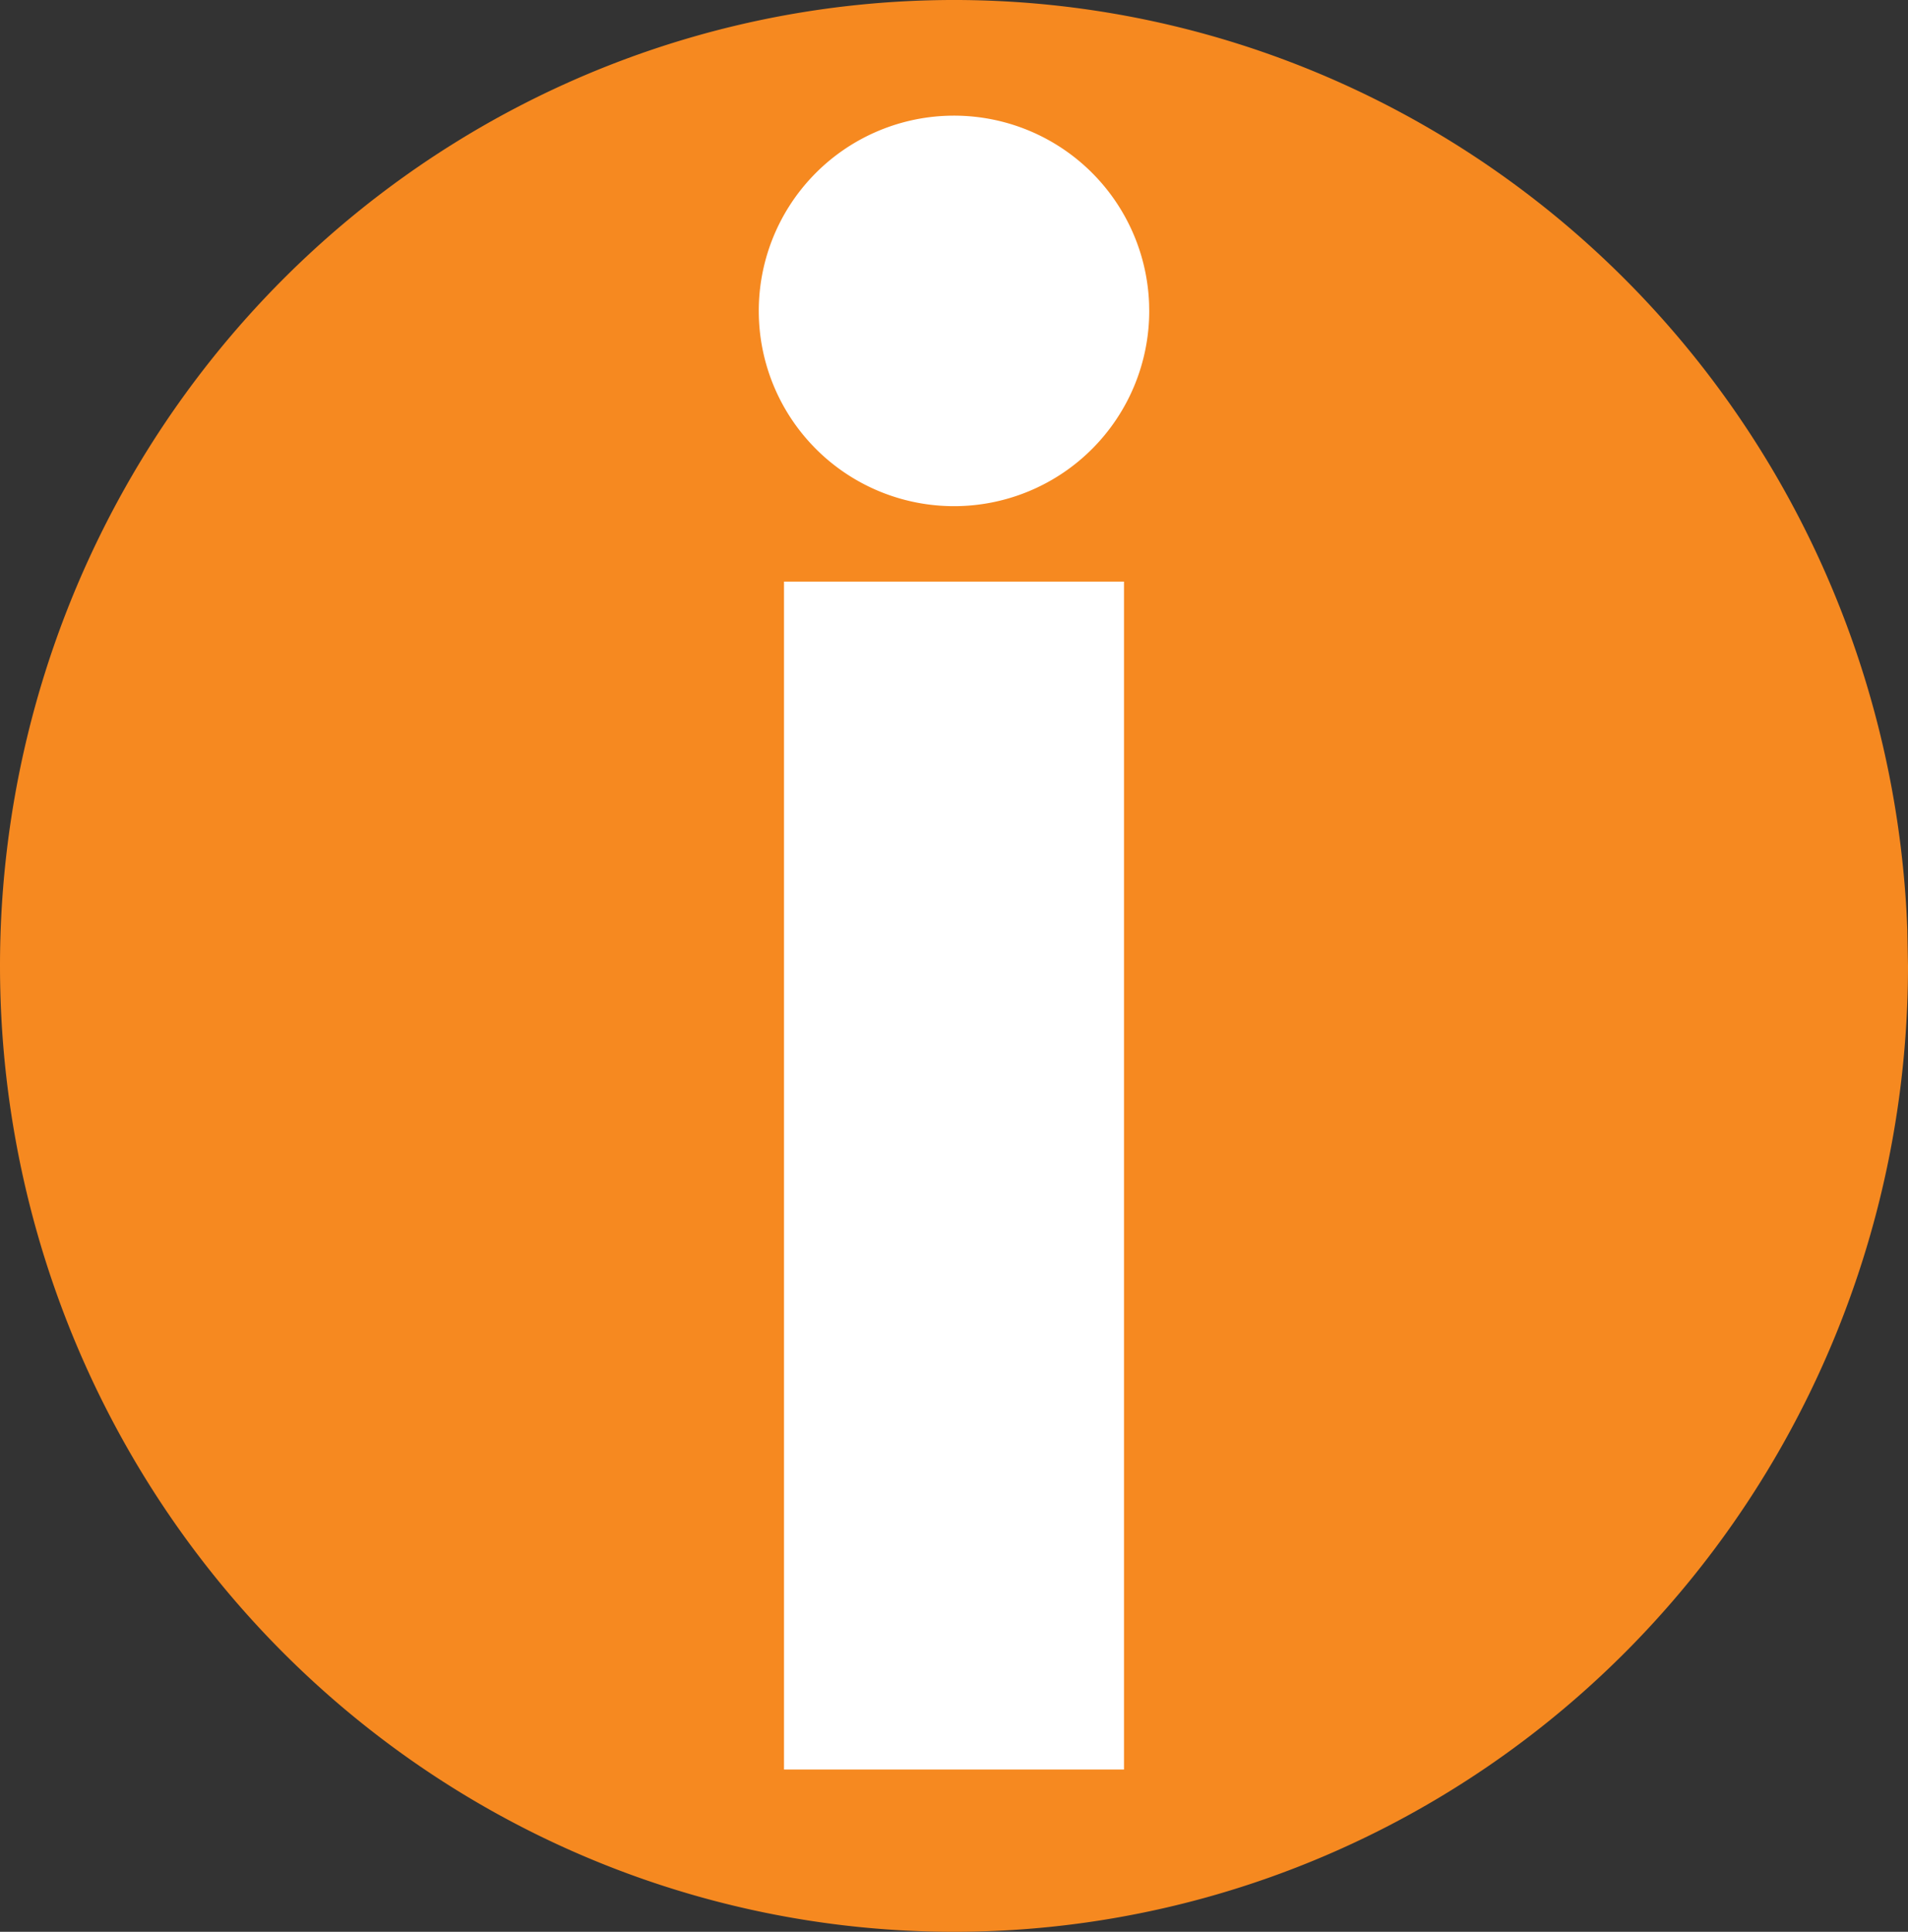
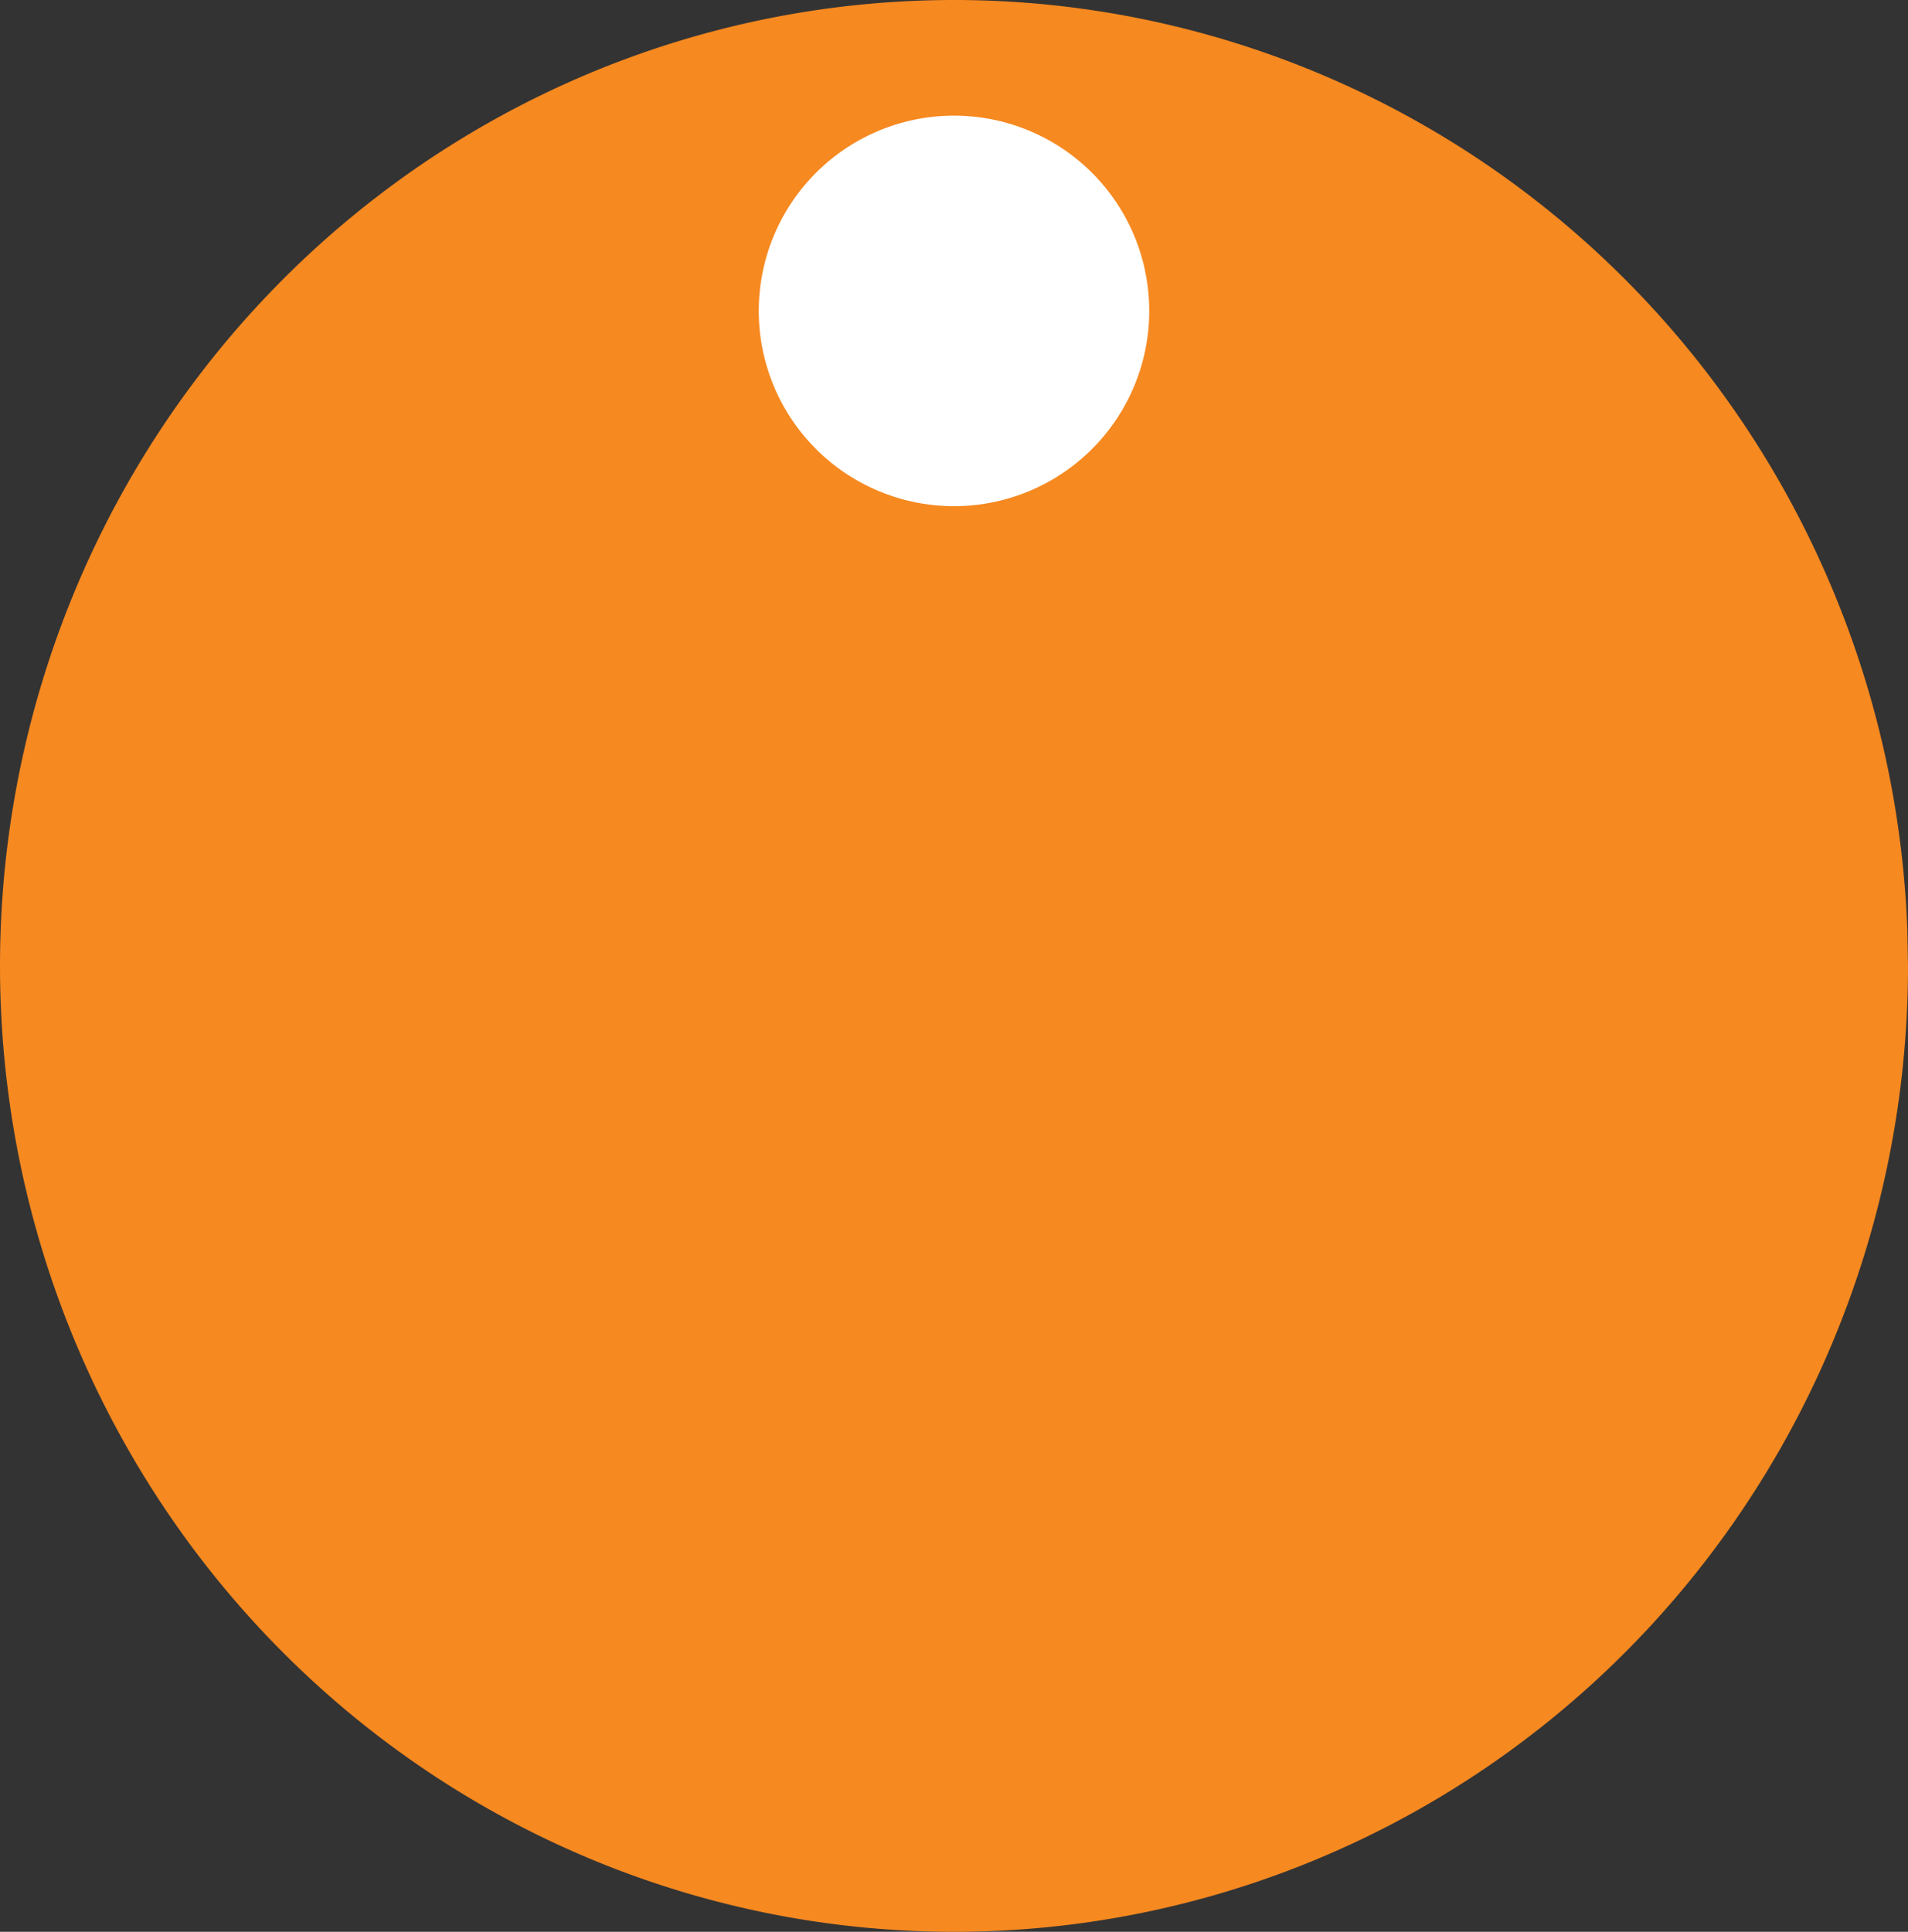
<svg xmlns="http://www.w3.org/2000/svg" xmlns:ns1="http://sodipodi.sourceforge.net/DTD/sodipodi-0.dtd" xmlns:ns2="http://www.inkscape.org/namespaces/inkscape" version="1.1" id="svg2" width="475.261" height="481.106" viewBox="0 0 475.261 481.106" ns1:docname="Liberal_Alliance_Logo.svg" ns2:version="1.0.2 (e86c870879, 2021-01-15, custom)">
  <rect x="0" y="0" width="475.261" height="481.106" fill="#333333" stroke="none" />
  <defs id="defs6" />
  <ns1:namedview pagecolor="#ffffff" bordercolor="#666666" borderopacity="1" objecttolerance="10" gridtolerance="10" guidetolerance="10" ns2:pageopacity="0" ns2:pageshadow="2" ns2:window-width="1680" ns2:window-height="988" id="namedview4" showgrid="false" fit-margin-top="0" fit-margin-left="0" fit-margin-right="0" fit-margin-bottom="0" ns2:zoom="1.0391144" ns2:cx="268.87639" ns2:cy="263.85963" ns2:window-x="-8" ns2:window-y="-8" ns2:window-maximized="1" ns2:current-layer="g10" ns2:document-rotation="0" />
  <g ns2:groupmode="layer" ns2:label="Image" id="g10" transform="translate(-12.929,-1.527)">
    <path id="path837" style="opacity:1;fill:#f68920;fill-opacity:1;stroke:none;stroke-width:42.981;stroke-linecap:round;stroke-linejoin:round;stroke-opacity:1;paint-order:stroke fill markers" d="M 488.191,242.08 A 237.631,240.553 0 0 1 252.781,482.623 237.631,240.553 0 0 1 12.971,246.576 237.631,240.553 0 0 1 243.898,1.621 237.631,240.553 0 0 1 488.025,233.089" />
    <path id="path845" style="fill:#ffffff;fill-opacity:1;stroke:none;stroke-width:45.477;stroke-linecap:round;stroke-linejoin:round;stroke-opacity:1;paint-order:stroke fill markers" d="M 299.188,78.957 A 48.628,48.628 0 0 1 251.014,127.583 48.628,48.628 0 0 1 201.94,79.866 48.628,48.628 0 0 1 249.197,30.348 48.628,48.628 0 0 1 299.154,77.139" />
-     <rect style="fill:#ffffff;fill-opacity:1;stroke:none;stroke-width:45.104;stroke-linecap:round;stroke-linejoin:round;stroke-opacity:1;paint-order:stroke fill markers" id="rect847" width="84.687" height="295.842" x="208.216" y="146.375" />
  </g>
</svg>